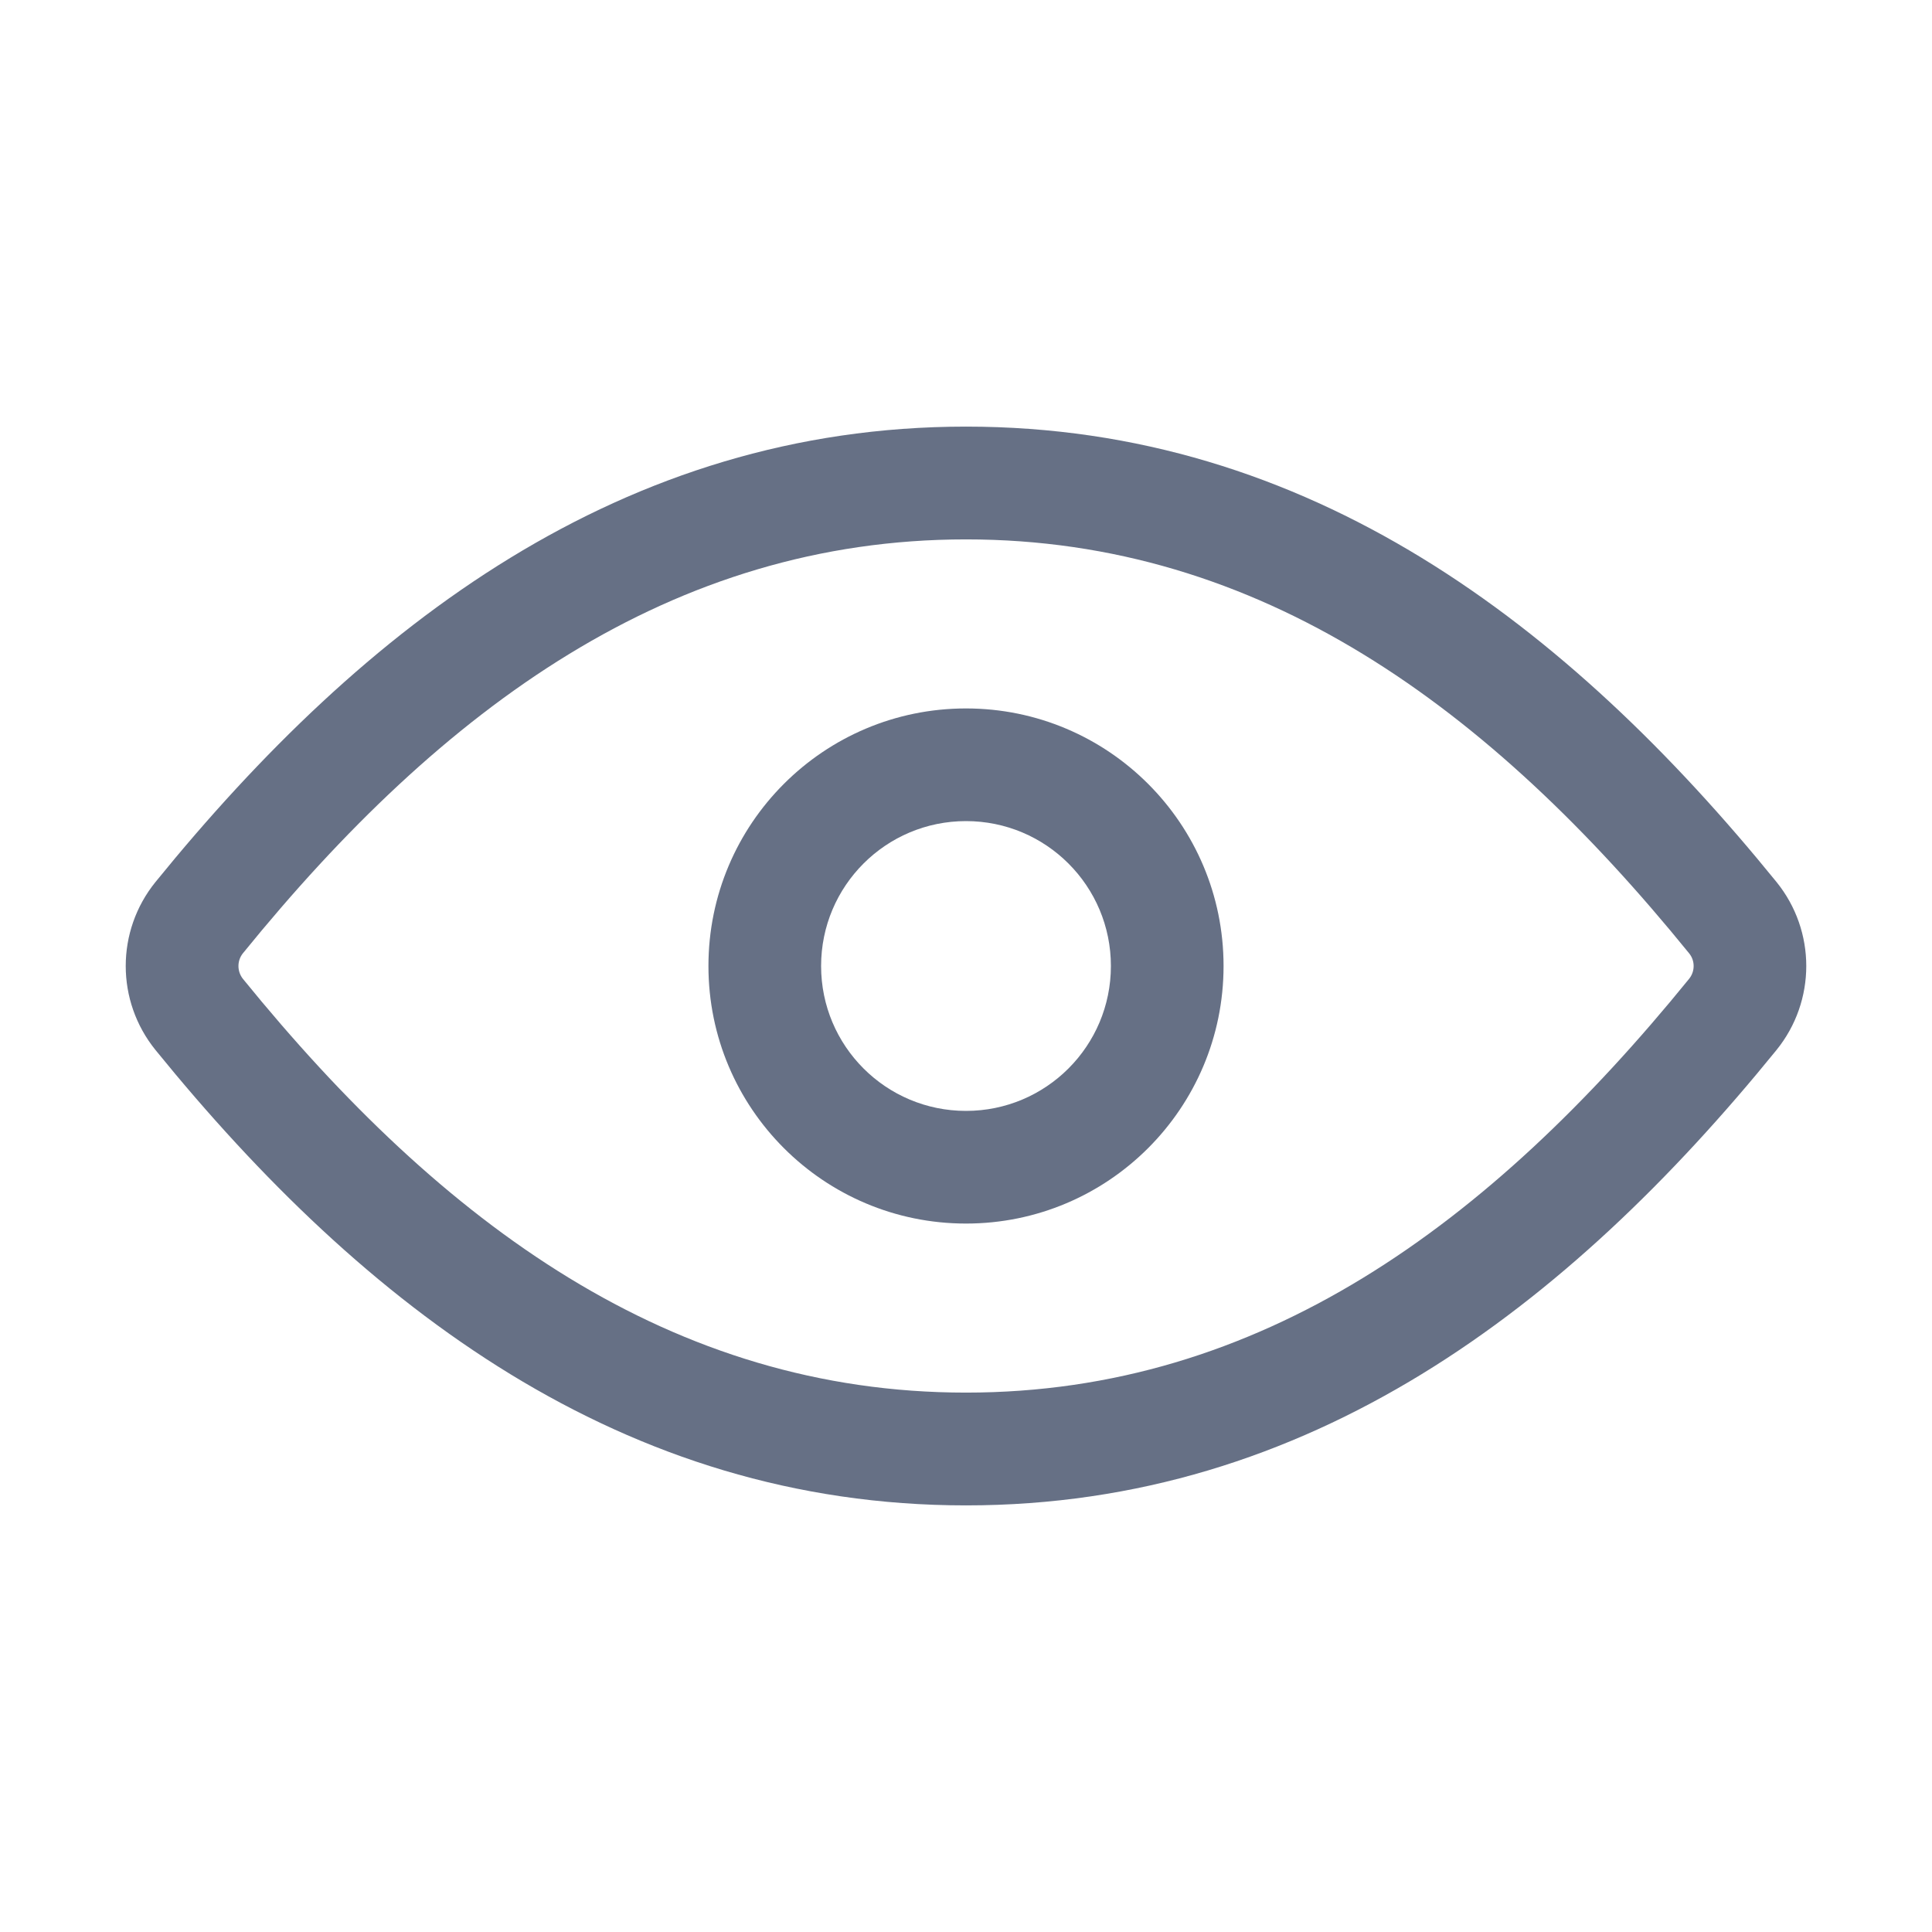
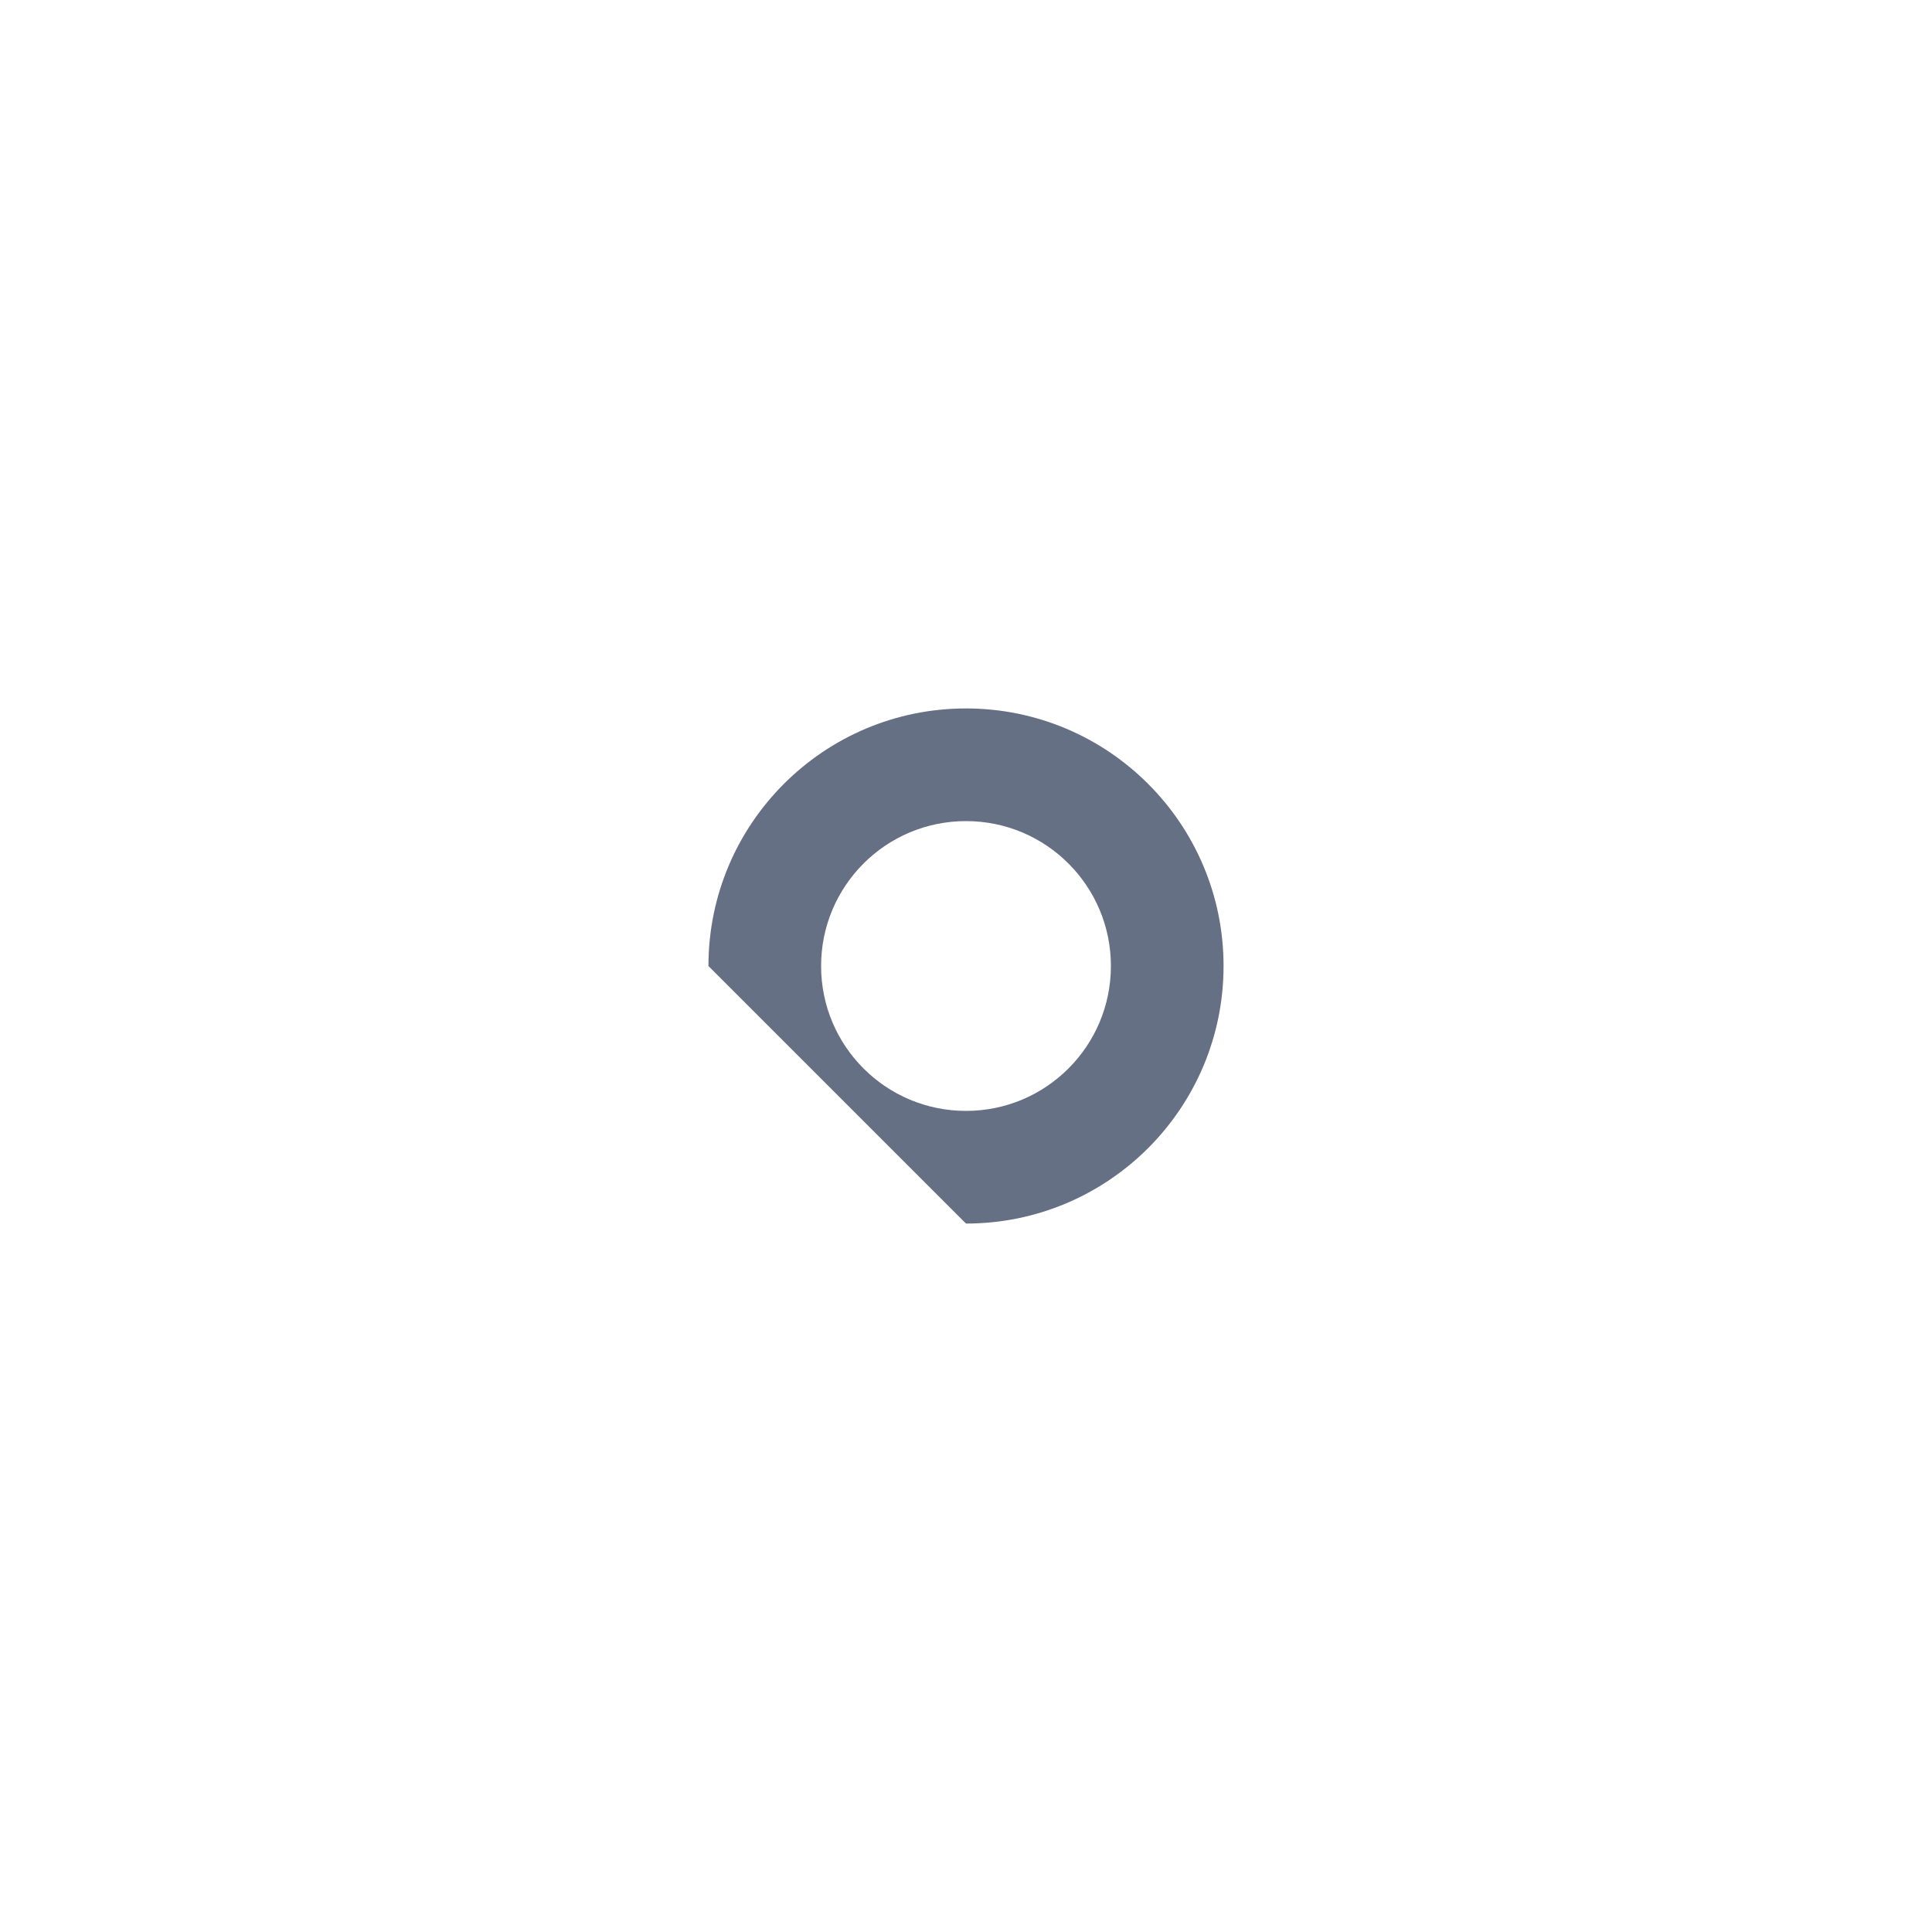
<svg xmlns="http://www.w3.org/2000/svg" width="16" height="16" viewBox="0 0 16 16" fill="none">
-   <path fill-rule="evenodd" clip-rule="evenodd" d="M8 4.467C5.564 4.467 3.665 5.858 2.013 7.893C1.962 7.955 1.962 8.045 2.013 8.108C3.665 10.142 5.564 11.533 8 11.533C10.436 11.533 12.335 10.142 13.987 8.108C14.039 8.045 14.039 7.955 13.987 7.893C12.335 5.858 10.436 4.467 8 4.467ZM1.288 7.304C3.017 5.175 5.156 3.533 8 3.533C10.844 3.533 12.983 5.175 14.712 7.304C15.041 7.71 15.041 8.29 14.712 8.696C12.983 10.825 10.844 12.467 8 12.467C5.156 12.467 3.017 10.825 1.288 8.696C0.959 8.29 0.959 7.71 1.288 7.304Z" fill="#667085" />
-   <path fill-rule="evenodd" clip-rule="evenodd" d="M8 6.8C7.337 6.8 6.8 7.337 6.8 8C6.8 8.663 7.337 9.2 8 9.2C8.663 9.2 9.2 8.663 9.2 8C9.2 7.337 8.663 6.8 8 6.8ZM5.867 8C5.867 6.822 6.822 5.867 8 5.867C9.178 5.867 10.133 6.822 10.133 8C10.133 9.178 9.178 10.133 8 10.133C6.822 10.133 5.867 9.178 5.867 8Z" fill="#667085" />
+   <path fill-rule="evenodd" clip-rule="evenodd" d="M8 6.8C7.337 6.8 6.8 7.337 6.8 8C6.8 8.663 7.337 9.2 8 9.2C8.663 9.2 9.2 8.663 9.2 8C9.2 7.337 8.663 6.8 8 6.8ZM5.867 8C5.867 6.822 6.822 5.867 8 5.867C9.178 5.867 10.133 6.822 10.133 8C10.133 9.178 9.178 10.133 8 10.133Z" fill="#667085" />
</svg>